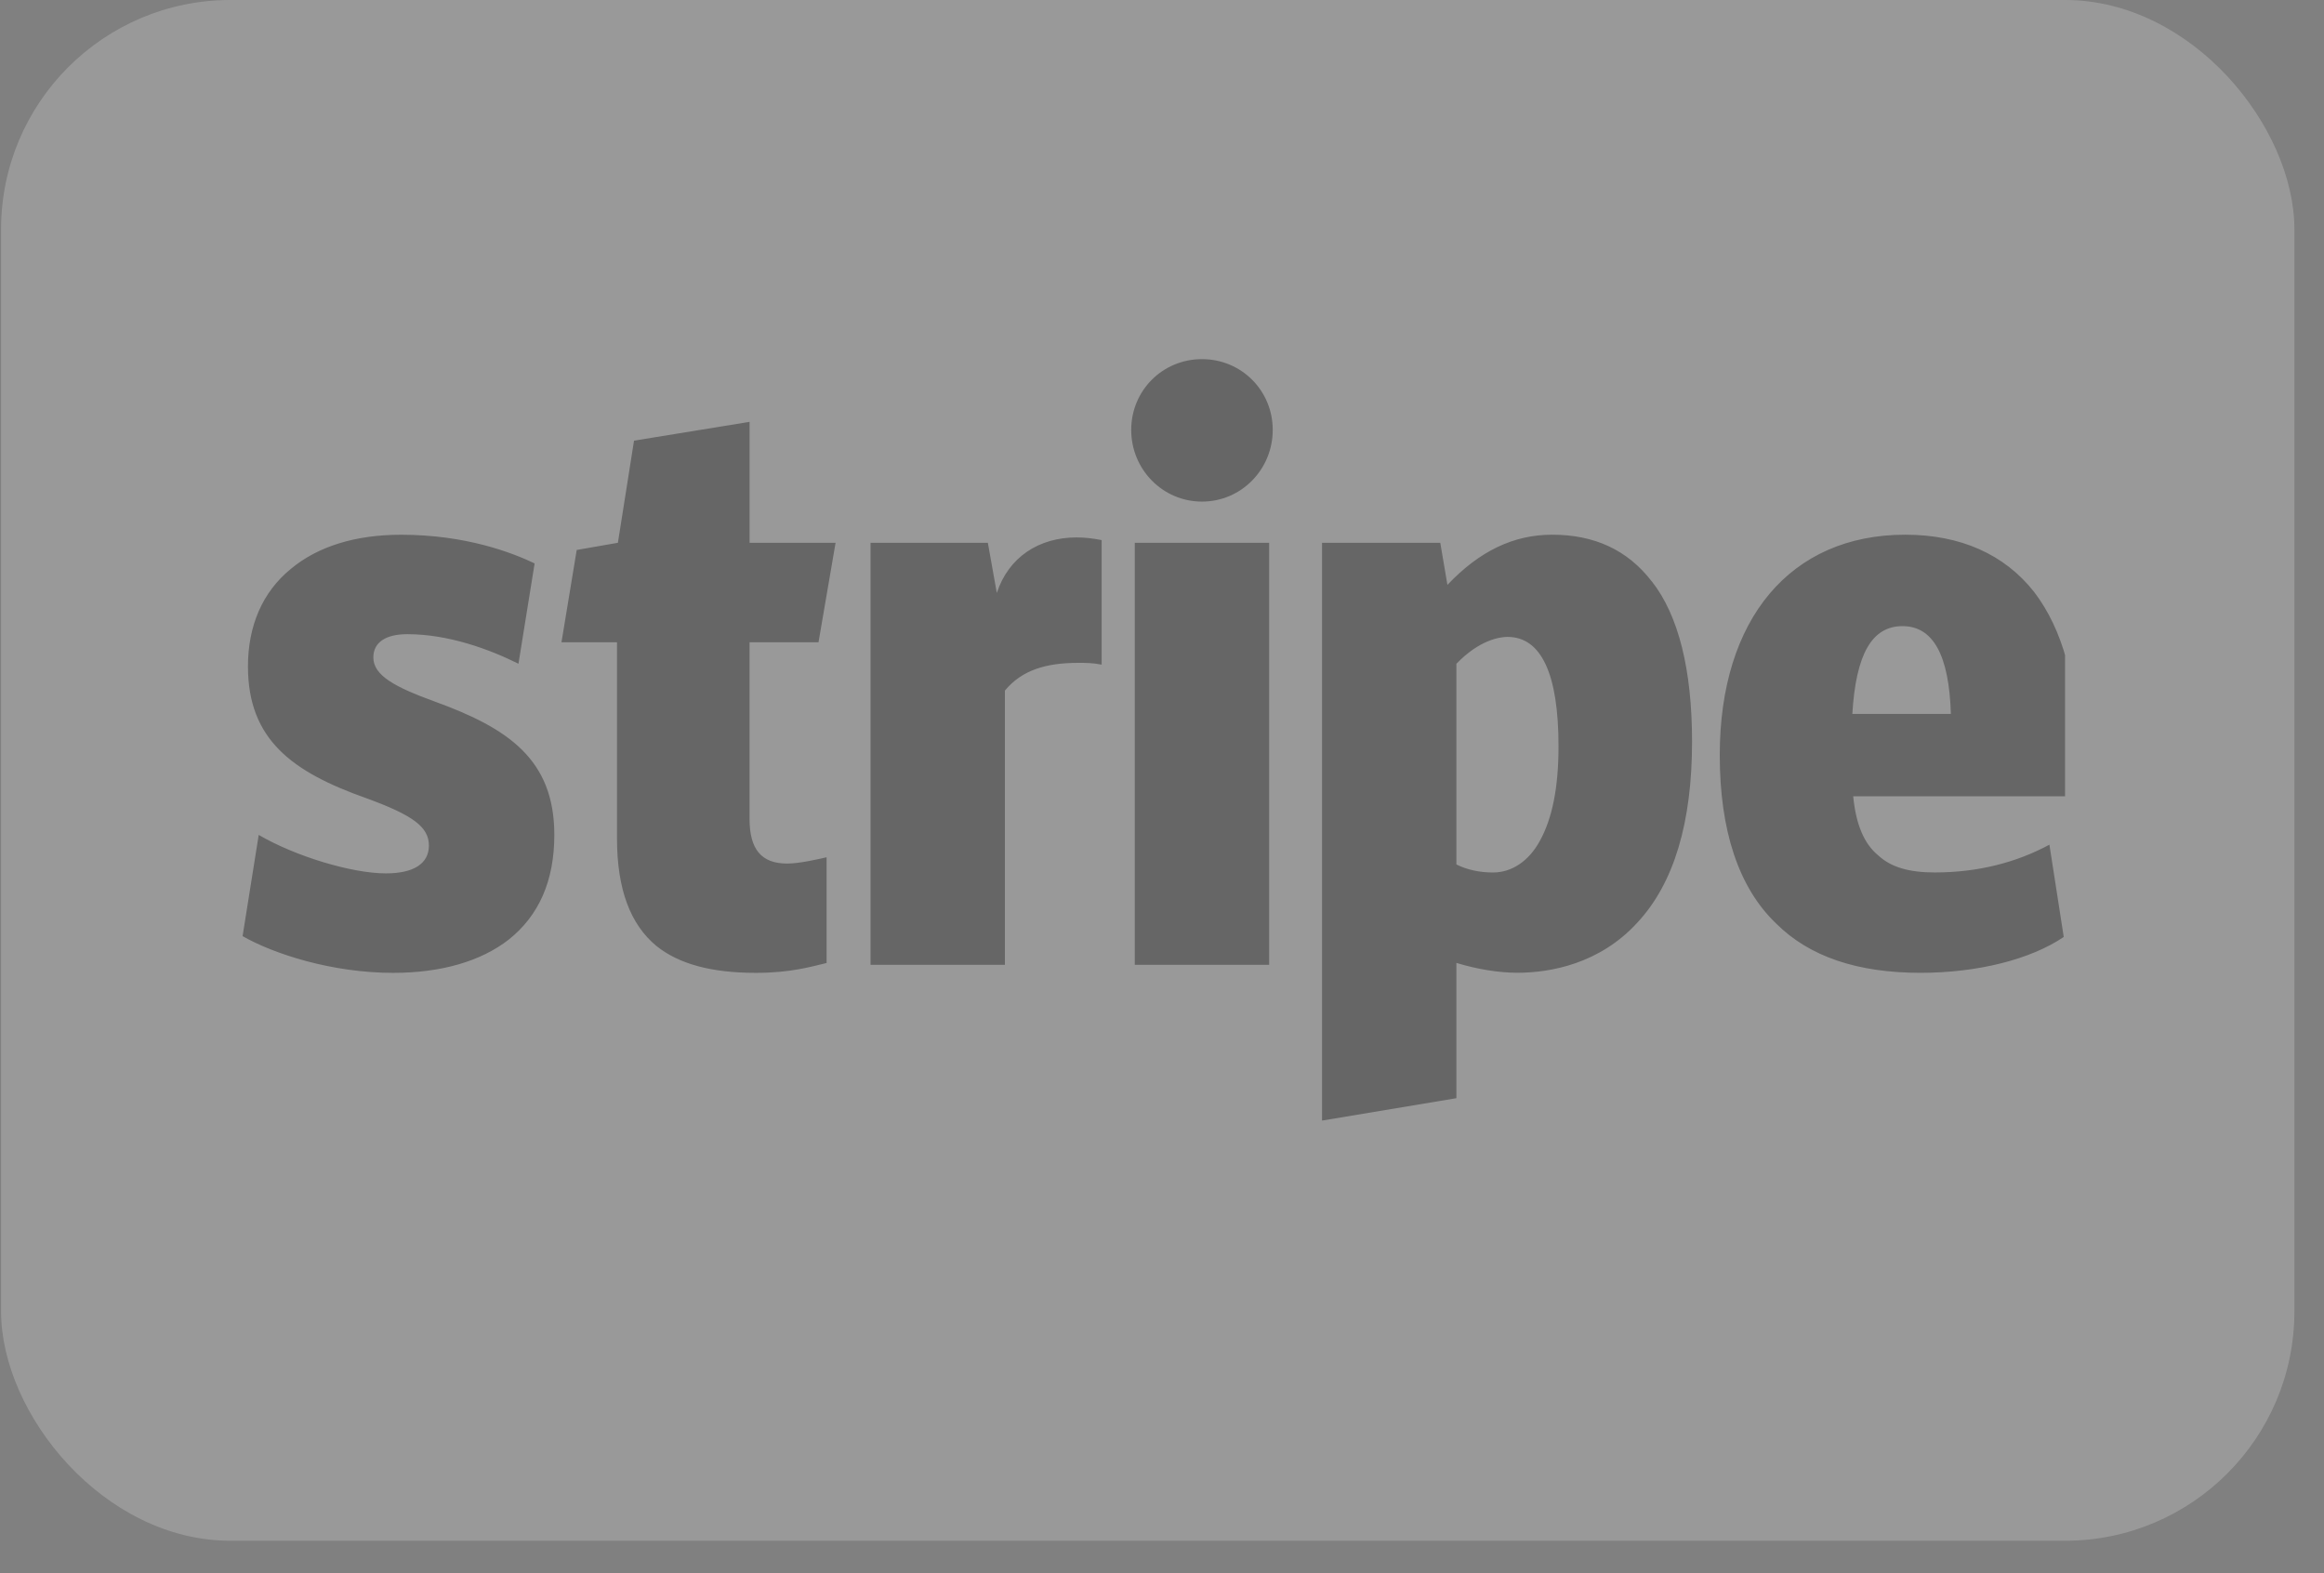
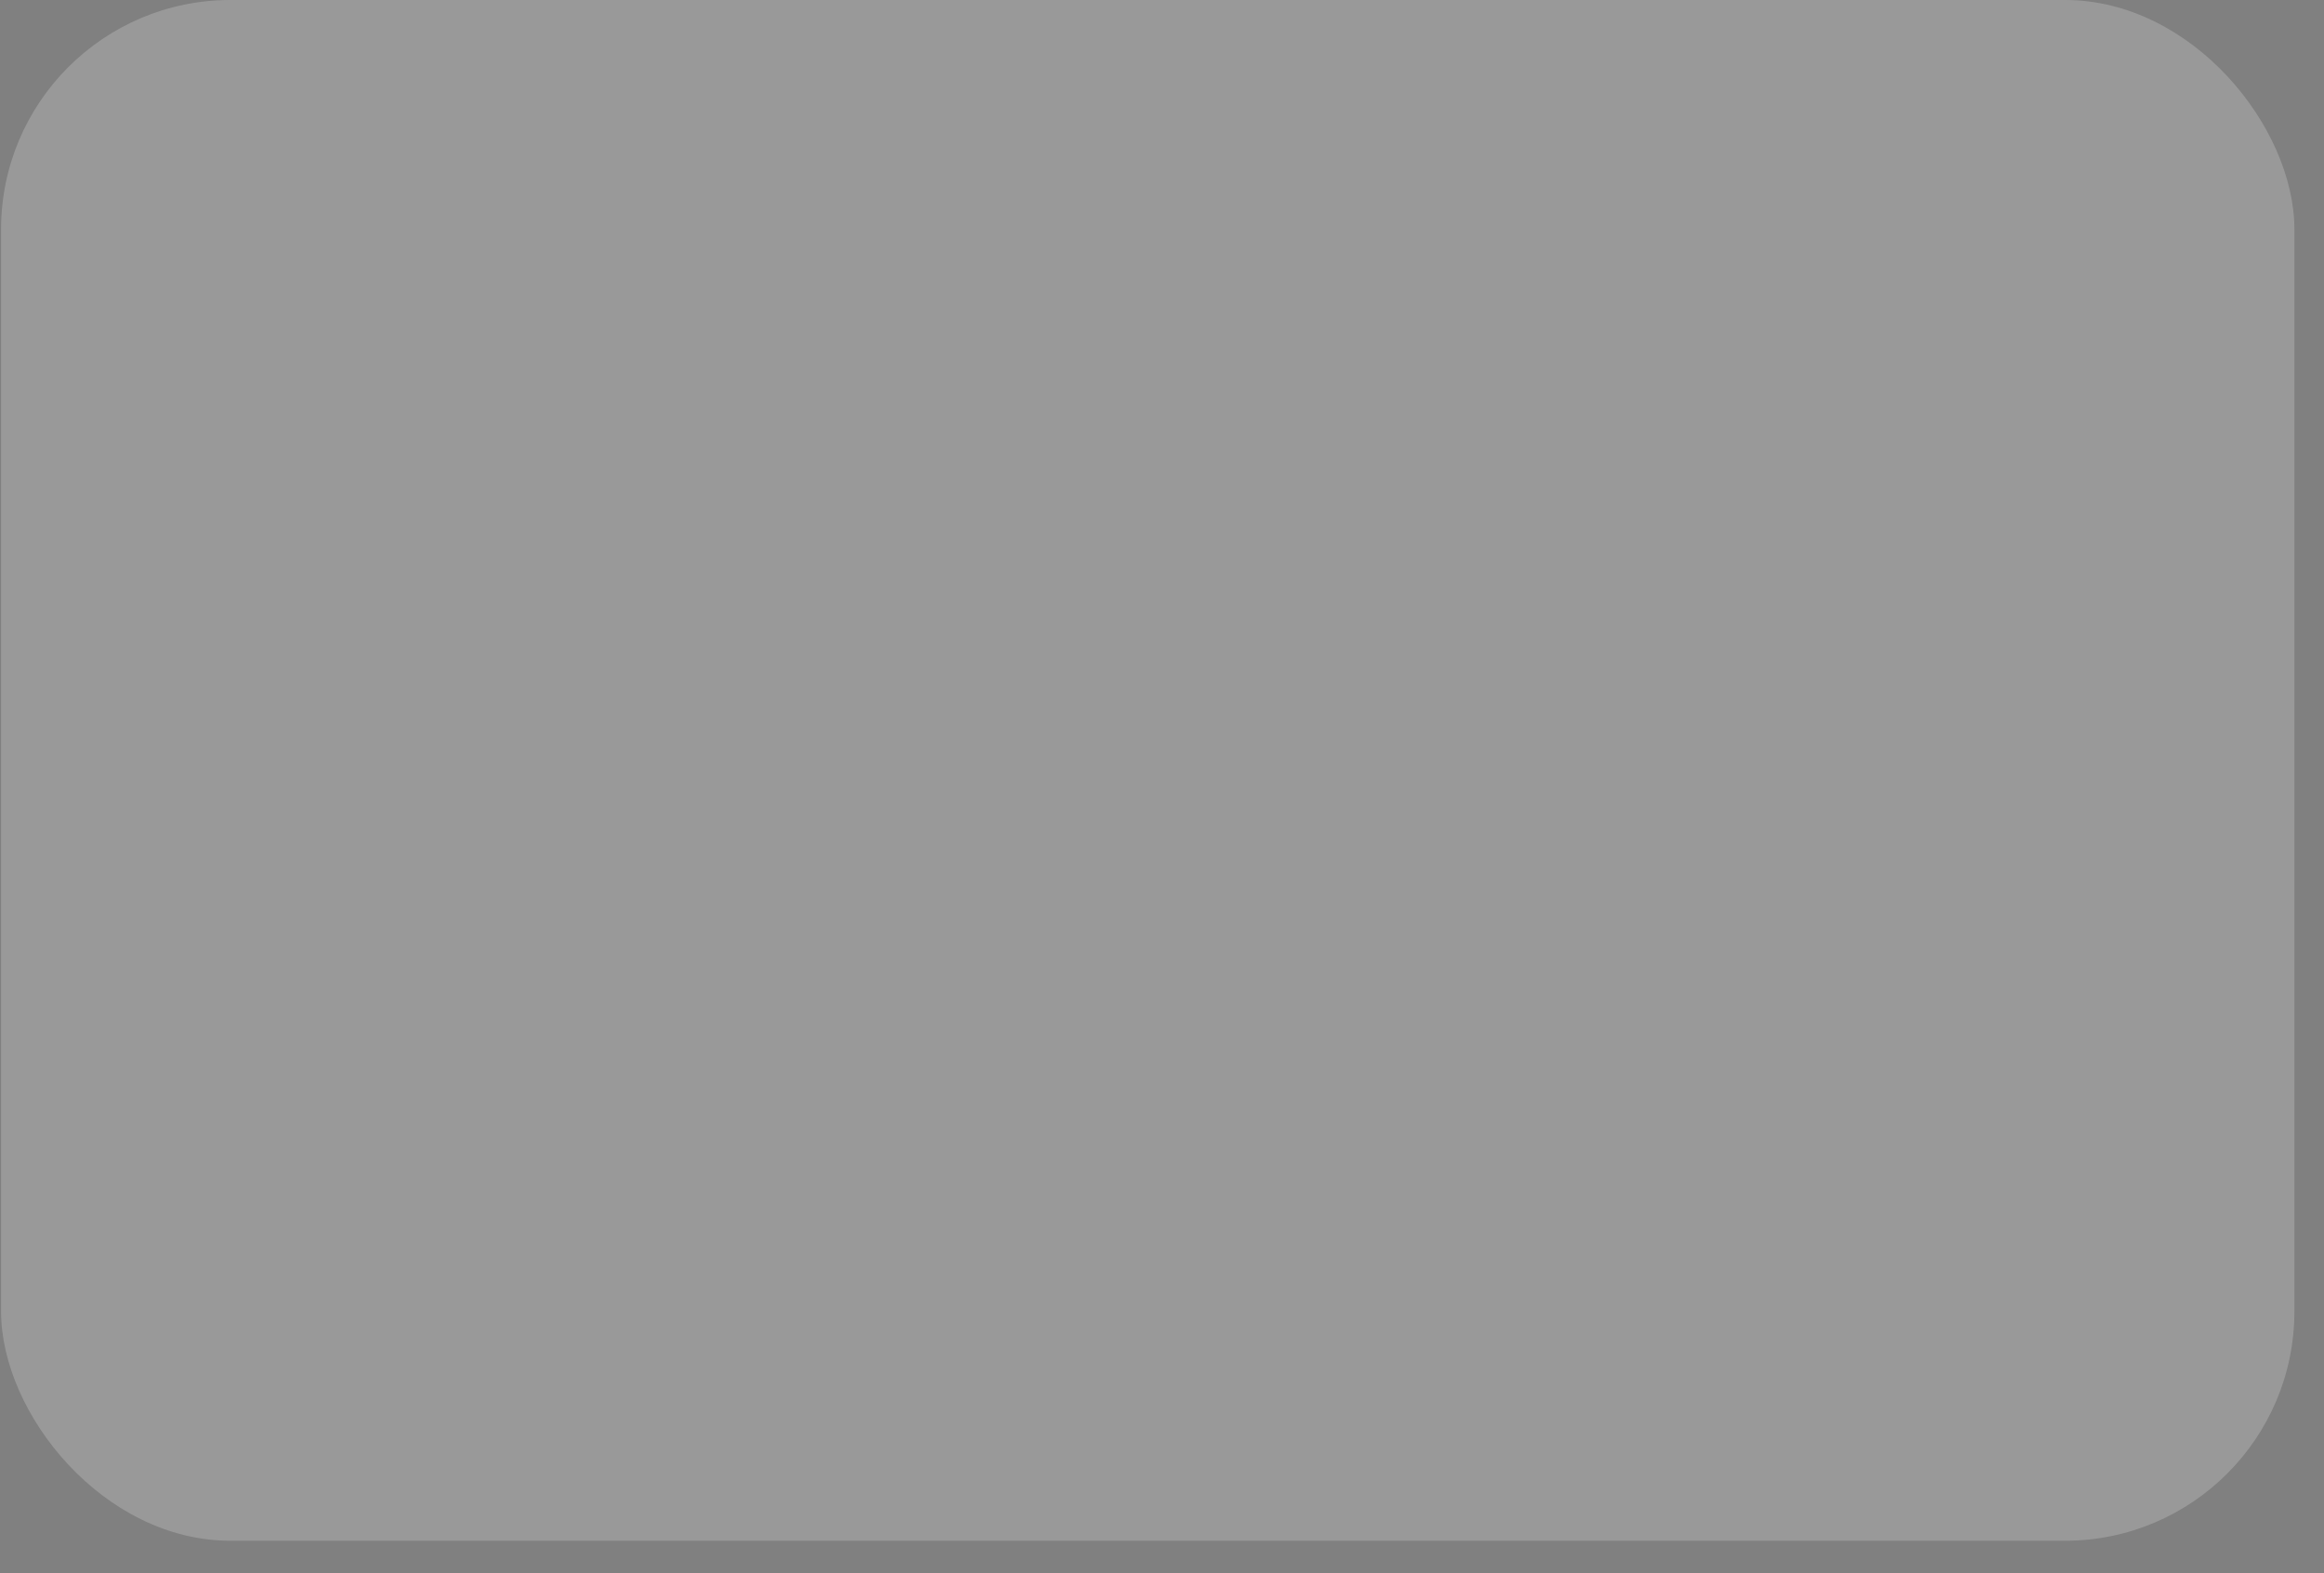
<svg xmlns="http://www.w3.org/2000/svg" width="65" height="44" viewBox="0 0 65 44" fill="none">
  <rect x="0" y="0" width="65" height="44" fill="#808080" stroke="none" />
  <g opacity="0.2">
    <rect x="0.03" width="64.142" height="43.09" rx="6.414" fill="white" />
    <g clip-path="url(#clip0_463_1436)">
      <path d="M12.146 19.615C11.043 19.214 10.442 18.889 10.442 18.387C10.442 17.962 10.792 17.736 11.394 17.736C12.546 17.736 13.699 18.162 14.501 18.563L14.953 15.757C14.326 15.456 13.024 14.955 11.22 14.955C9.941 14.955 8.89 15.281 8.137 15.908C7.336 16.559 6.935 17.511 6.935 18.638C6.935 20.693 8.188 21.595 10.242 22.322C11.545 22.798 11.996 23.123 11.996 23.649C11.996 24.151 11.571 24.426 10.794 24.426C9.841 24.426 8.263 23.95 7.236 23.35L6.785 26.181C7.662 26.682 9.29 27.208 10.994 27.208C12.348 27.208 13.45 26.882 14.226 26.28C15.078 25.604 15.504 24.627 15.504 23.349C15.503 21.244 14.225 20.367 12.146 19.615ZM23.37 15.18H20.965V11.798L17.733 12.324L17.282 15.18L16.13 15.381L15.704 17.962H17.257V23.449C17.257 24.877 17.633 25.854 18.359 26.456C18.985 26.957 19.888 27.208 21.141 27.208C22.118 27.208 22.694 27.032 23.119 26.932V23.975C22.893 24.026 22.367 24.151 22.017 24.151C21.291 24.151 20.964 23.75 20.964 22.898V17.962H22.893L23.37 15.181V15.18ZM30.812 15.105C30.561 15.055 30.336 15.03 30.11 15.03C29.058 15.03 28.207 15.581 27.88 16.584L27.629 15.18H24.348V26.982H28.106V19.314C28.582 18.738 29.258 18.538 30.16 18.538C30.361 18.538 30.561 18.538 30.812 18.588L30.812 15.105ZM33.618 10.044C32.515 10.044 31.639 10.921 31.639 12.024C31.639 13.126 32.516 14.028 33.618 14.028C34.719 14.028 35.597 13.127 35.597 12.024C35.597 10.921 34.72 10.044 33.618 10.044ZM35.497 26.982V15.18H31.739V26.982H35.497ZM46.196 16.257C45.52 15.38 44.592 14.954 43.415 14.954C42.338 14.954 41.385 15.406 40.483 16.357L40.283 15.18H36.976V31.339L40.734 30.713V26.93C41.311 27.105 41.912 27.205 42.438 27.205C43.366 27.205 44.744 26.954 45.796 25.802C46.823 24.7 47.325 22.996 47.325 20.741C47.325 18.737 46.949 17.209 46.197 16.256L46.196 16.257ZM43.064 23.524C42.764 24.075 42.287 24.401 41.761 24.401C41.386 24.401 41.035 24.327 40.734 24.176V18.564C41.385 17.887 41.962 17.812 42.162 17.812C43.115 17.812 43.59 18.864 43.59 20.868C43.591 22.02 43.415 22.897 43.064 23.524ZM56.895 16.558C56.067 15.506 54.84 14.954 53.286 14.954C50.079 14.954 48.1 17.31 48.1 21.118C48.1 23.223 48.626 24.826 49.678 25.829C50.606 26.756 51.958 27.207 53.712 27.207C55.316 27.207 56.794 26.831 57.721 26.204L57.32 23.623C56.392 24.124 55.315 24.4 54.113 24.4C53.386 24.4 52.884 24.249 52.534 23.924C52.133 23.598 51.908 23.047 51.832 22.27H58.046C58.071 22.095 58.096 21.243 58.096 20.968C58.097 19.088 57.696 17.61 56.895 16.558ZM51.808 19.966C51.908 18.288 52.359 17.511 53.211 17.511C54.064 17.511 54.514 18.313 54.564 19.966H51.808Z" fill="black" />
    </g>
  </g>
  <defs>
    <clipPath id="clip0_463_1436">
-       <rect width="51.313" height="25.657" fill="white" transform="translate(6.444 7.865)" />
-     </clipPath>
+       </clipPath>
  </defs>
</svg>